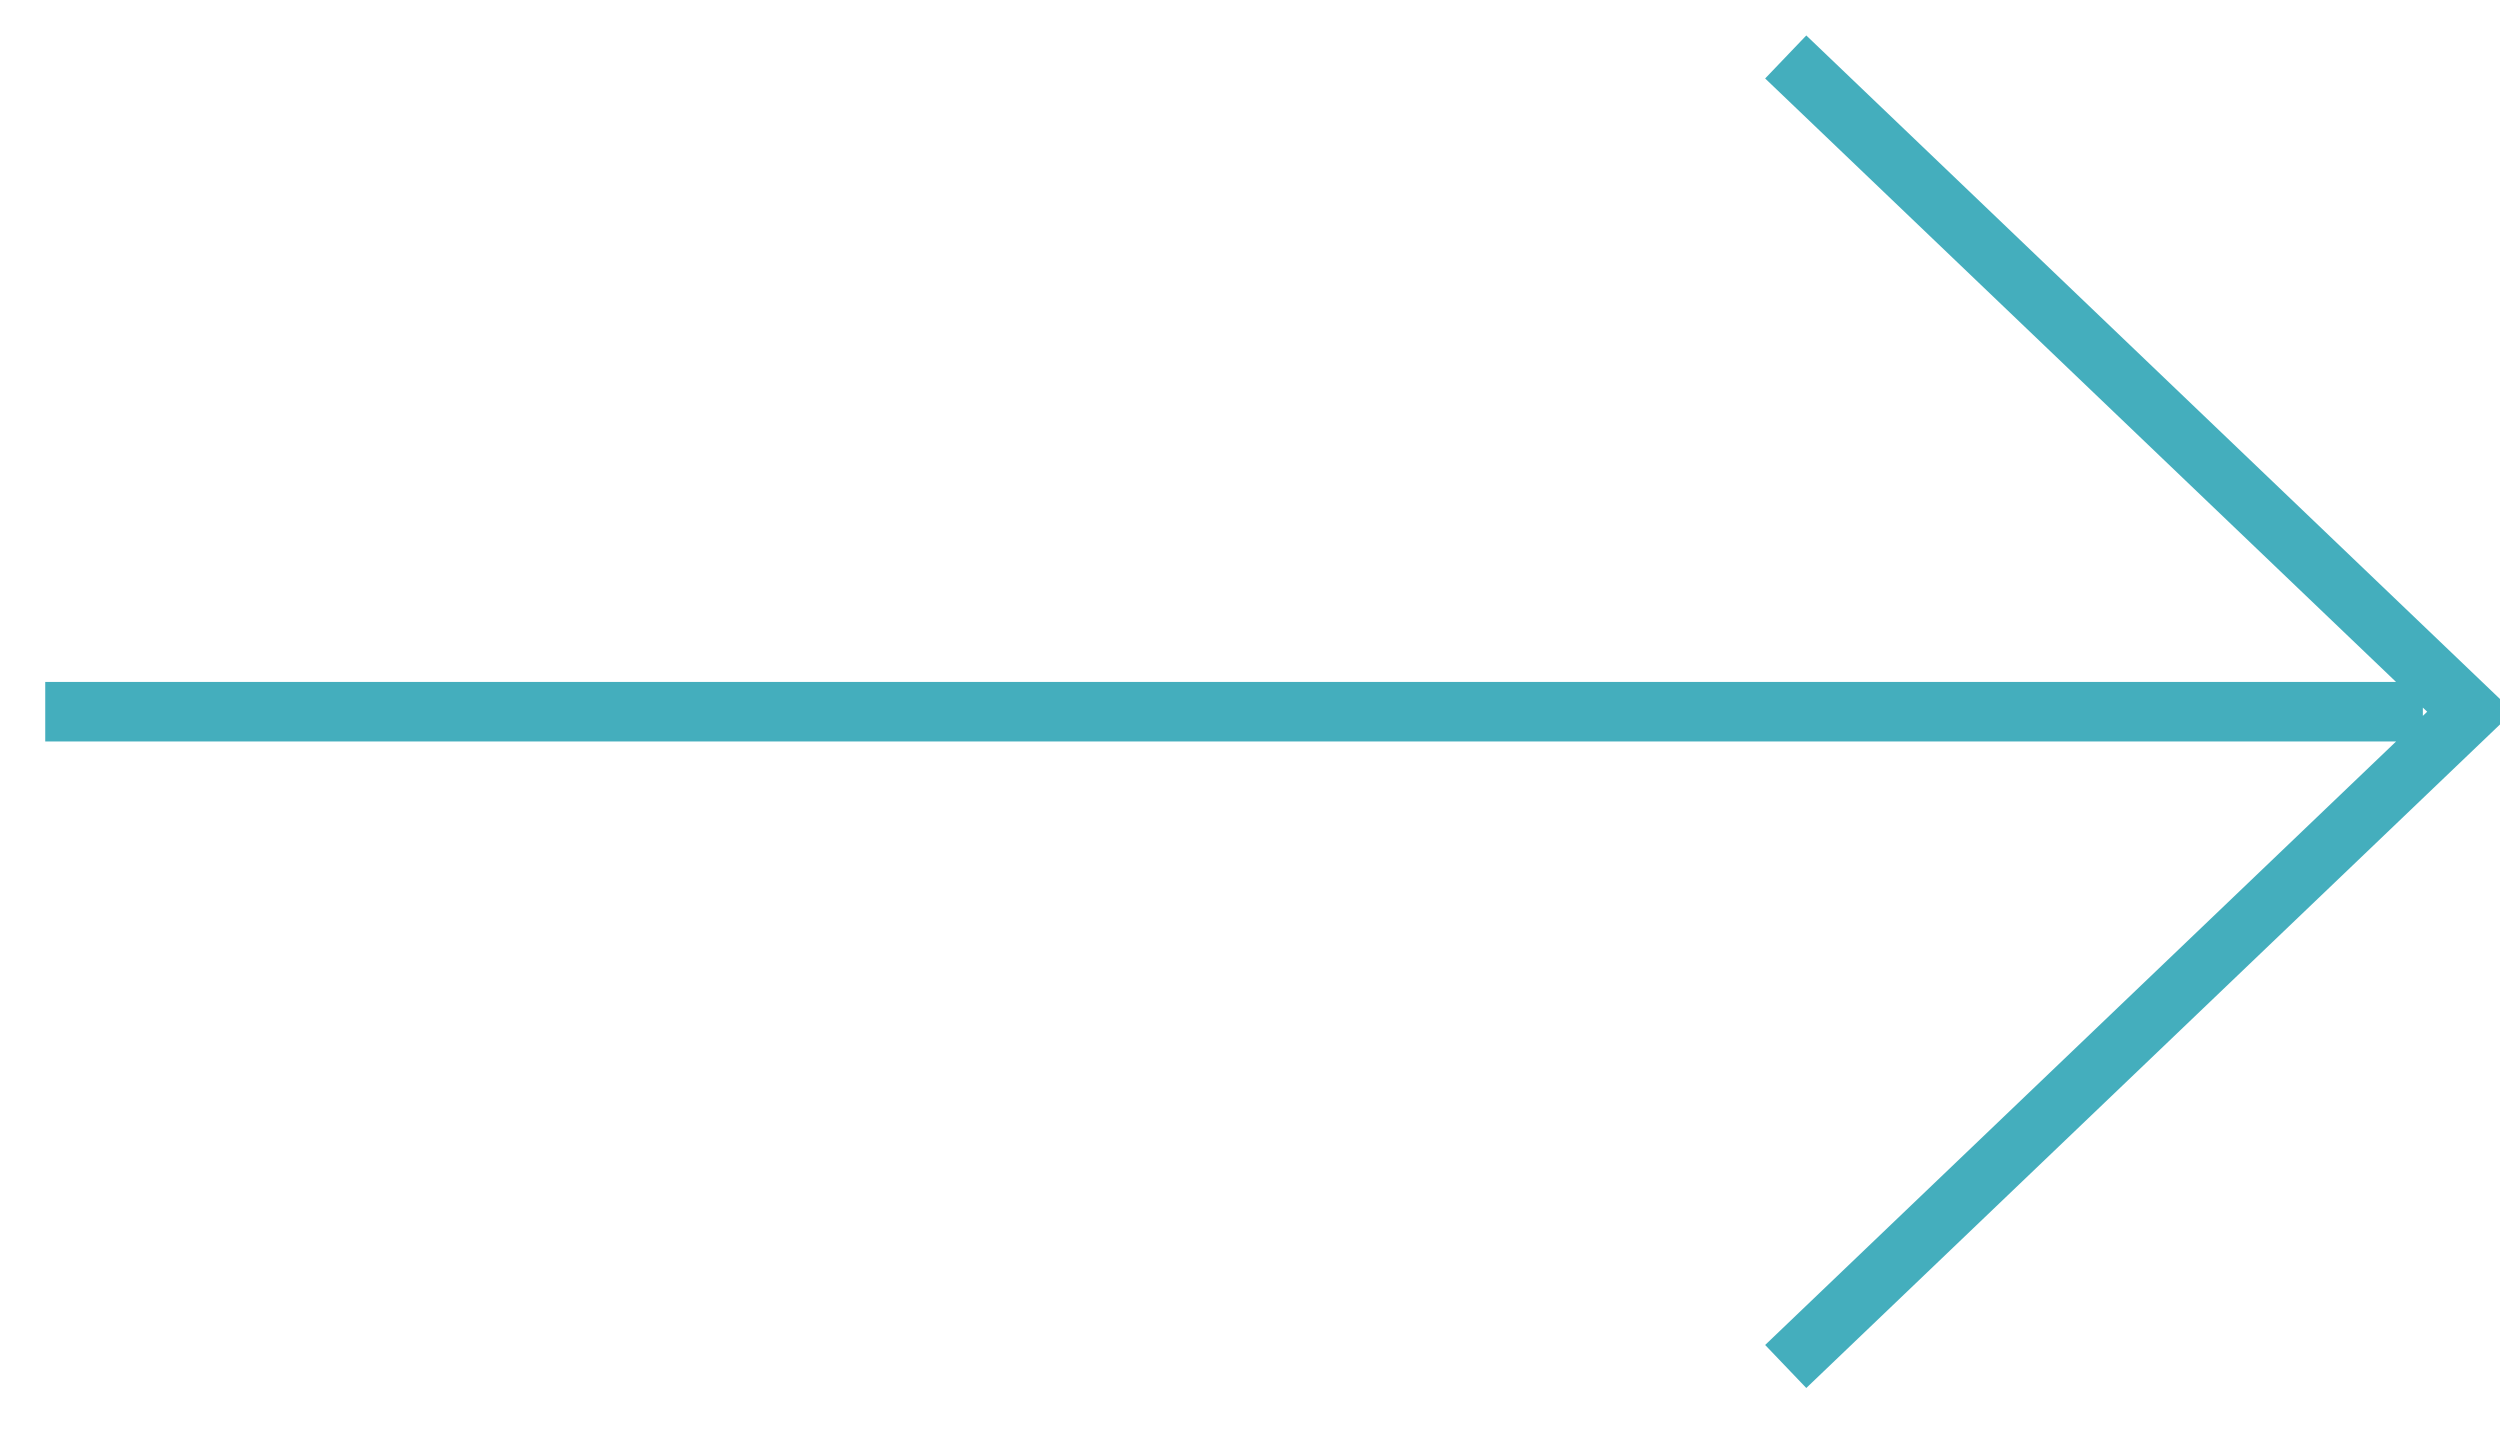
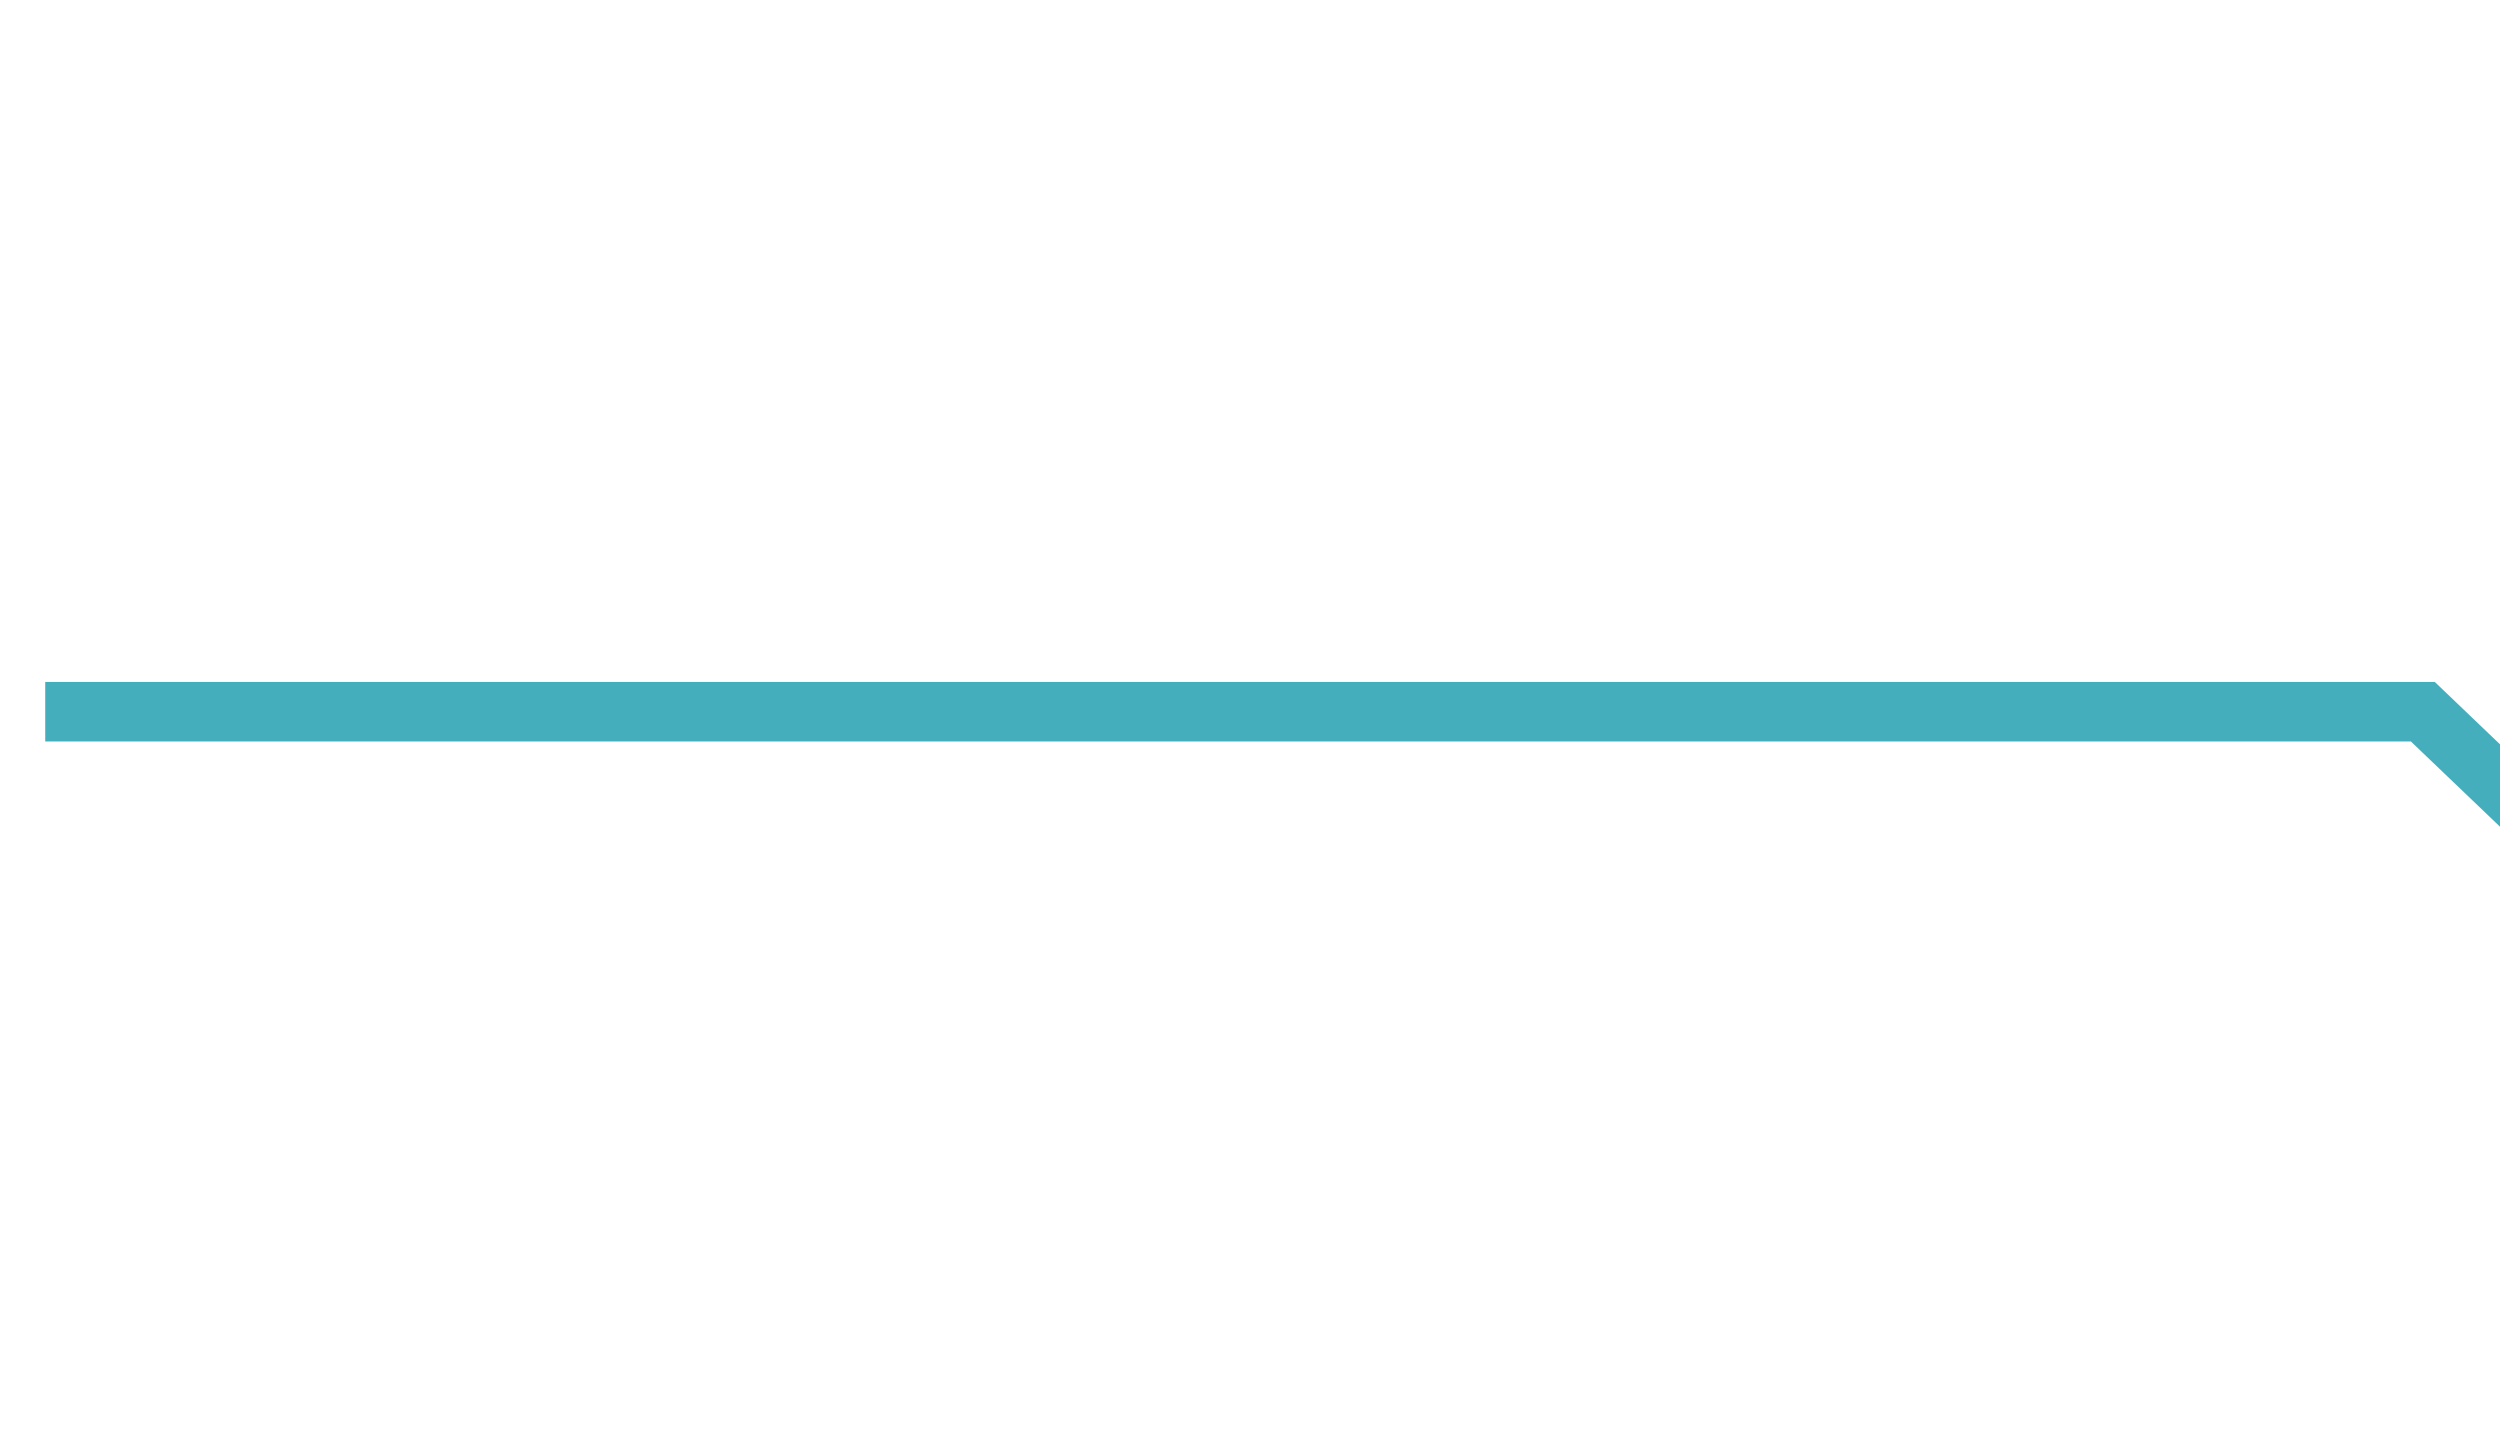
<svg xmlns="http://www.w3.org/2000/svg" width="42" height="24">
  <g stroke="#44AEBD" fill="none" fill-rule="evenodd">
-     <path d="M.76 11.957h39.944M30 .957l11.5 11-11.5 11" />
+     <path d="M.76 11.957h39.944l11.5 11-11.5 11" />
  </g>
</svg>